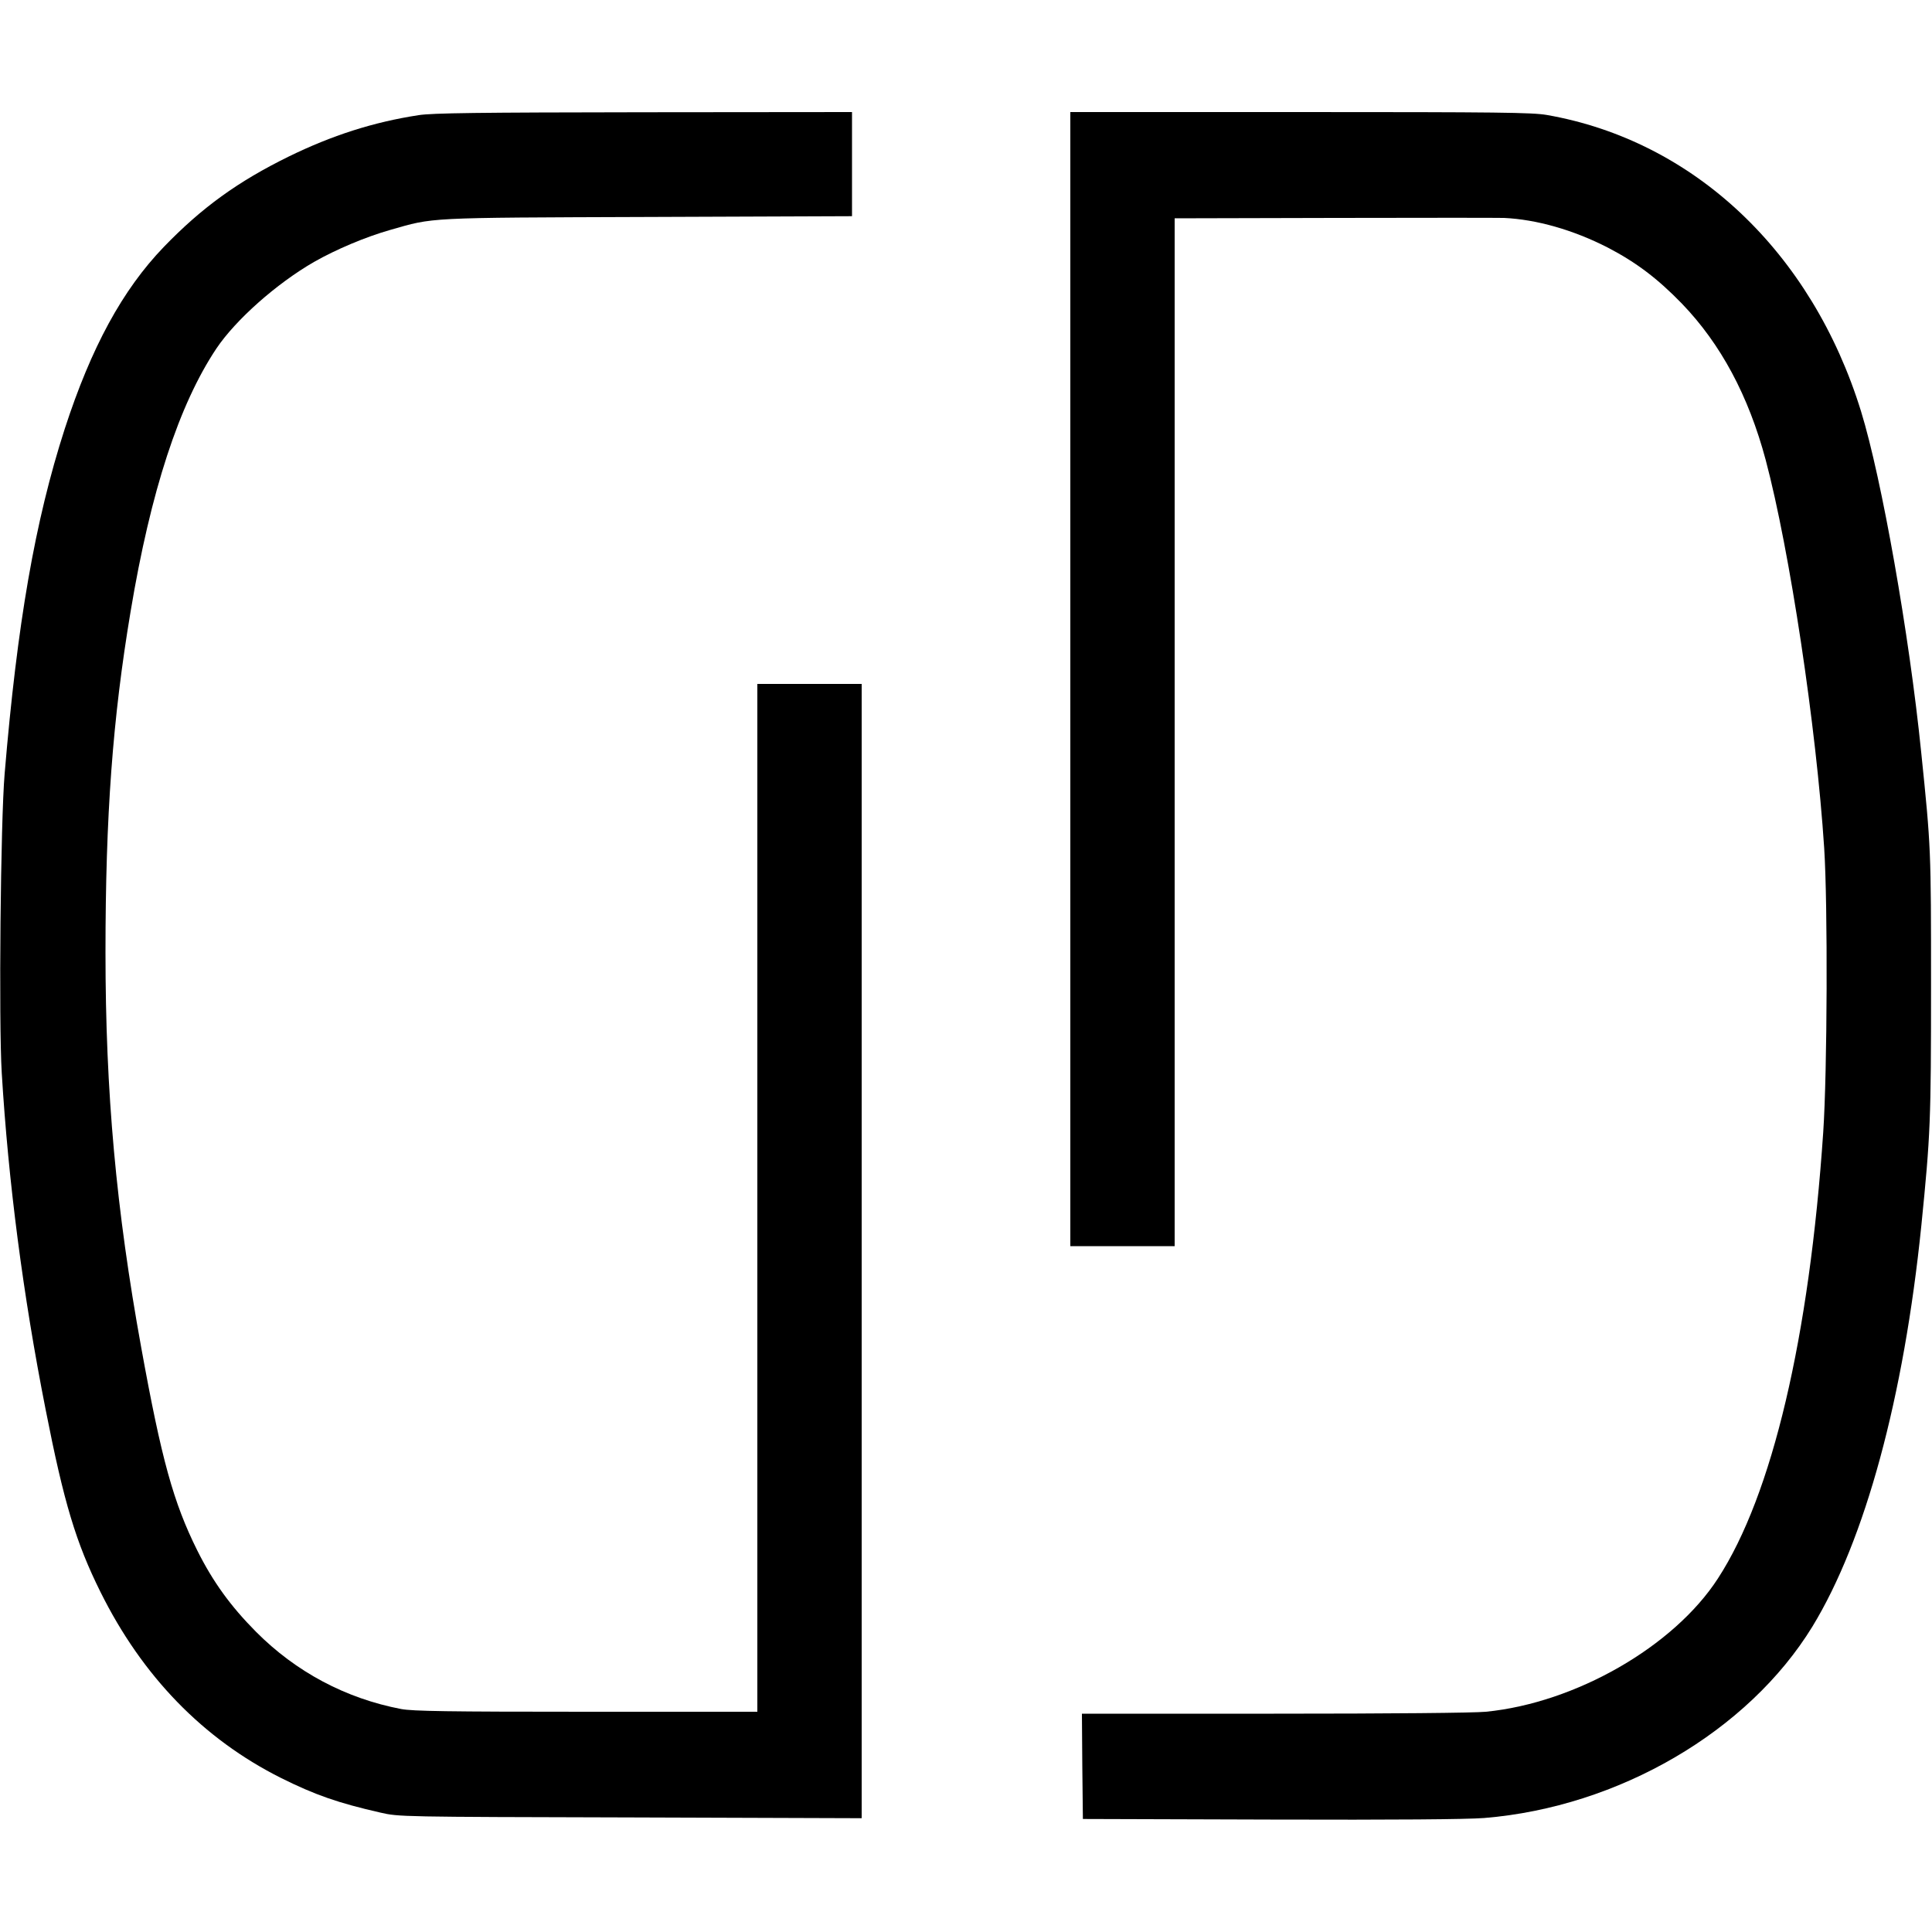
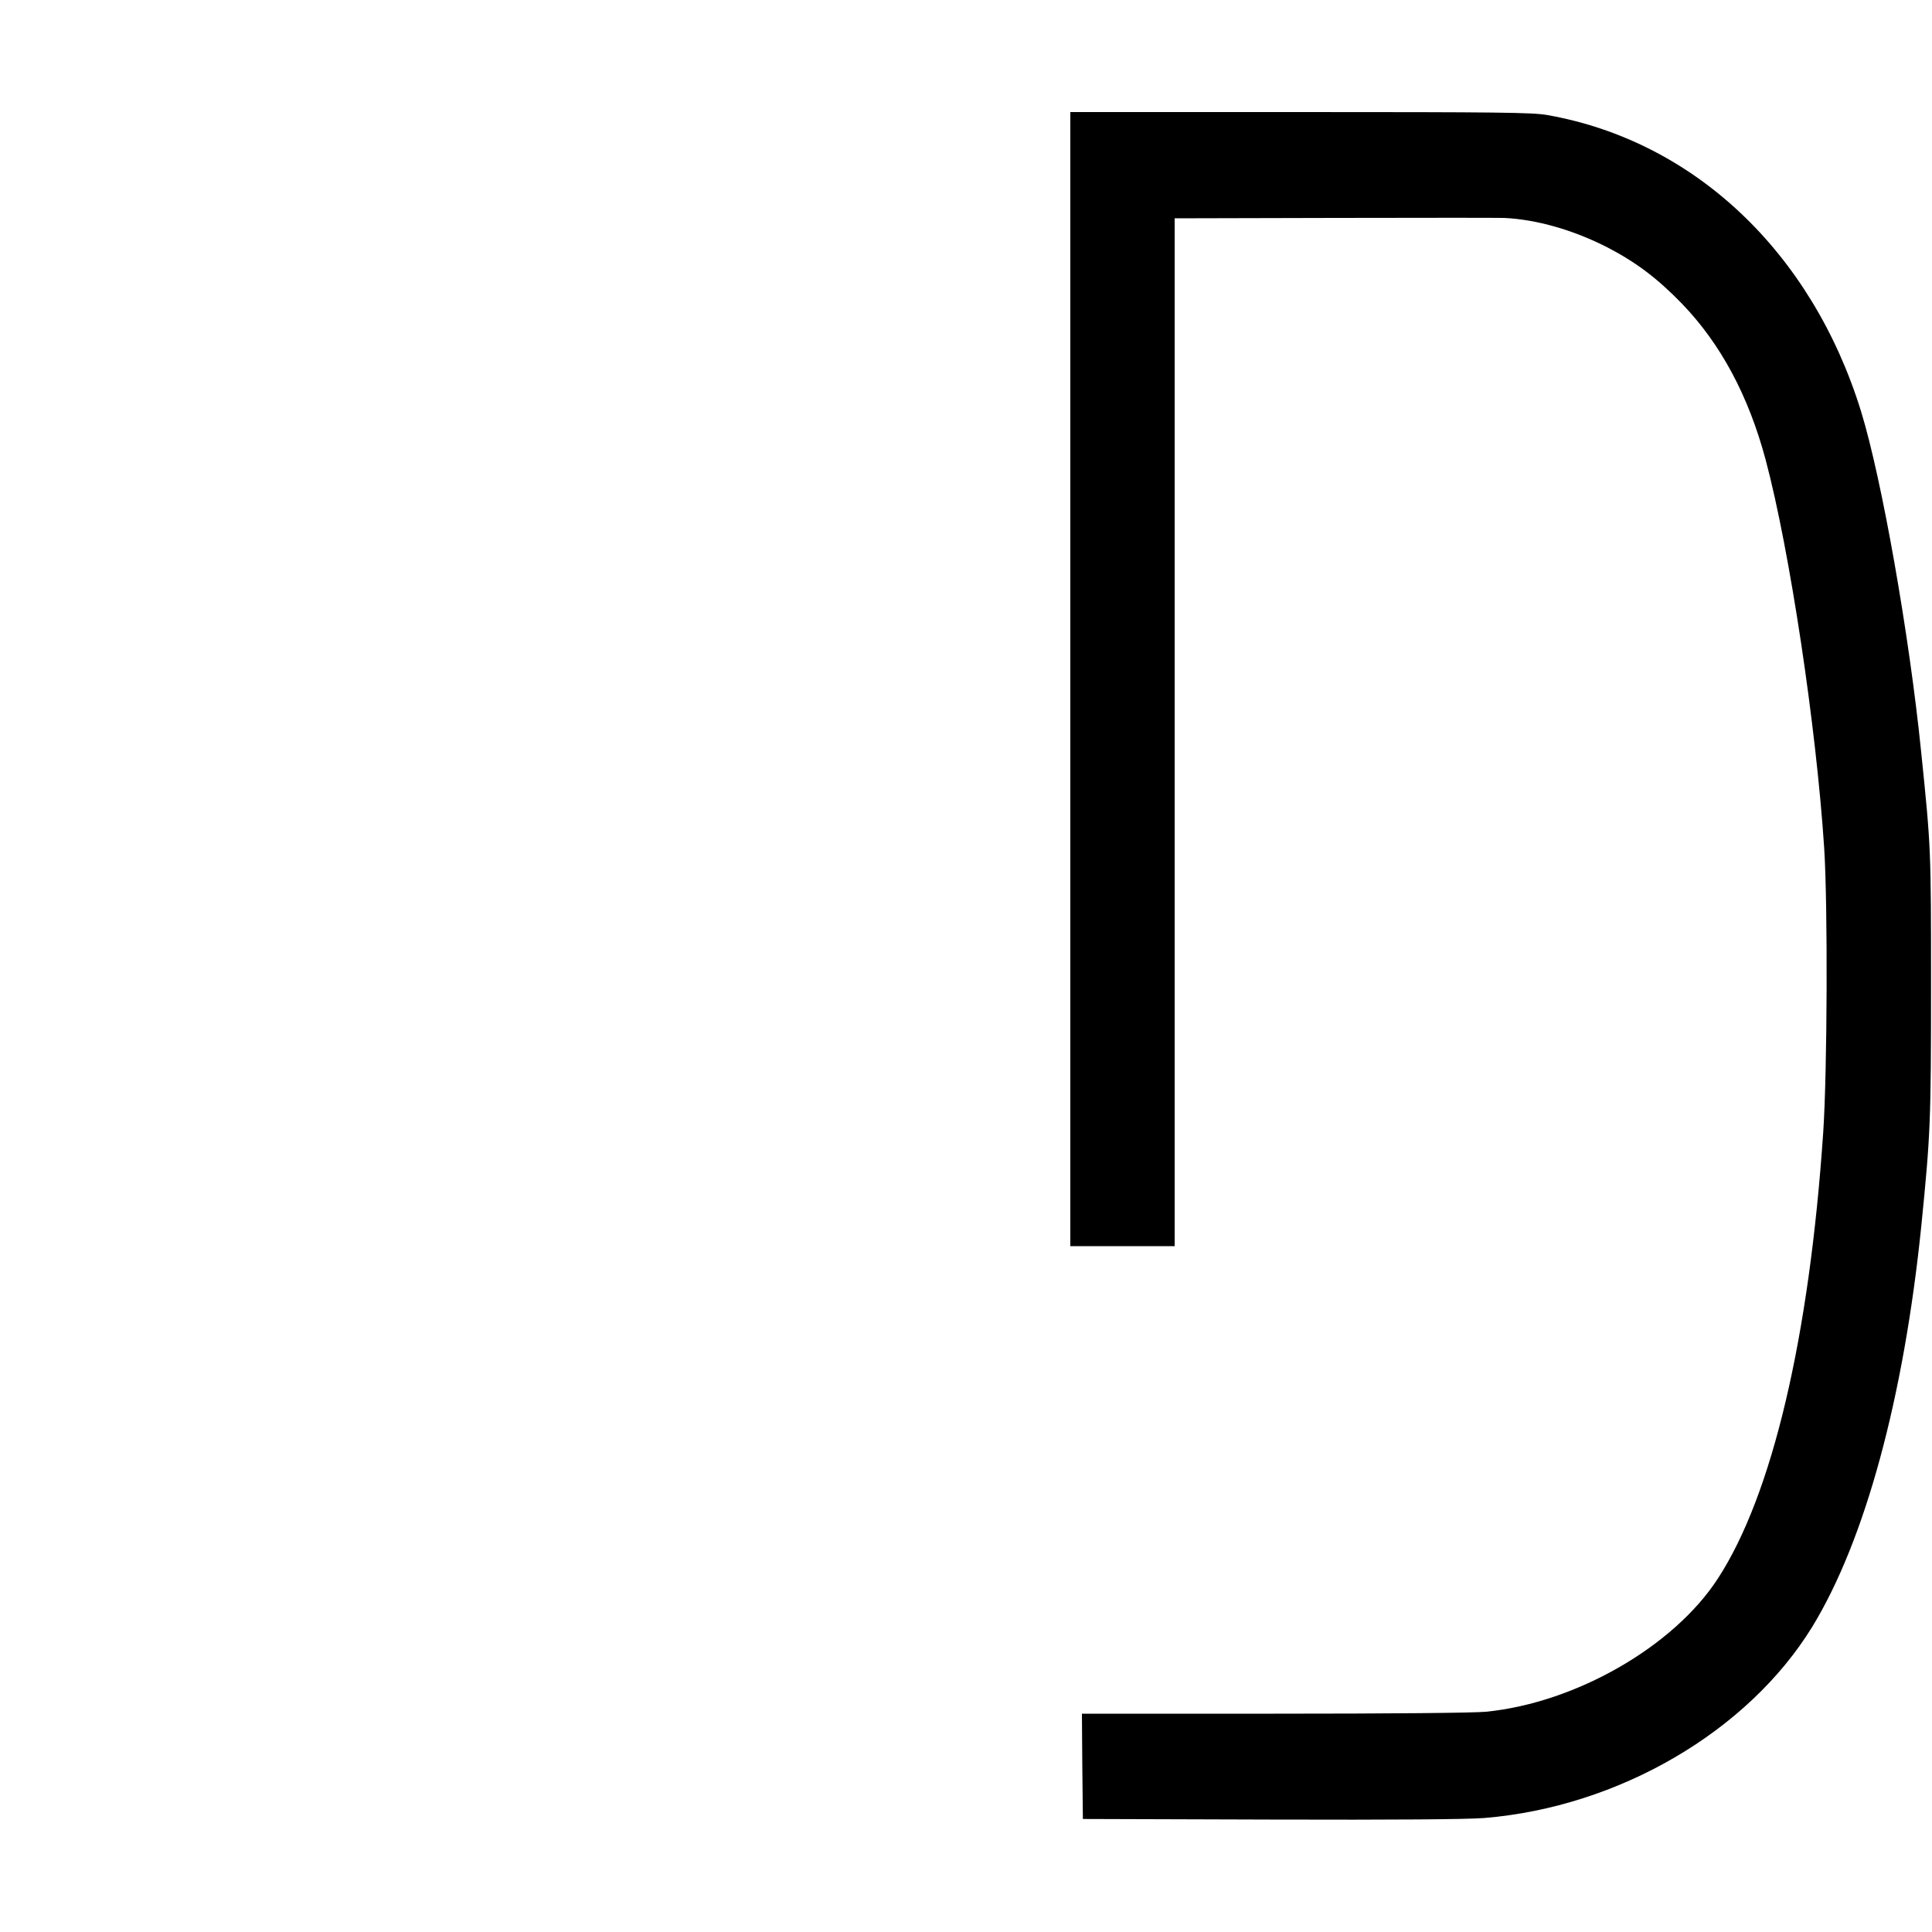
<svg xmlns="http://www.w3.org/2000/svg" version="1.0" width="1000pt" height="1000pt" viewBox="0 0 1000 1000" preserveAspectRatio="xMidYMid meet">
  <g transform="translate(0,1000) scale(0.1,-0.1)" fill="#000000" stroke="none">
-     <path d="M2167 9404 c-235 -36 -449 -105 -672 -214 -263 -129 -450 -264 -647 -468 -214 -222 -376 -520 -513 -942 -154 -477 -246 -1007 -311 -1785 -21 -246 -31 -1286 -15 -1548 34 -562 110 -1150 227 -1742 95 -484 157 -689 284 -945 217 -437 532 -761 935 -963 177 -88 295 -129 514 -179 96 -22 102 -22 1294 -25 l1197 -4 0 2936 0 2935 -270 0 -270 0 0 -2660 0 -2660 -884 0 c-724 0 -898 3 -959 14 -288 55 -545 192 -752 400 -132 133 -223 259 -304 421 -123 247 -185 470 -290 1050 -130 716 -185 1320 -185 2045 0 709 37 1210 130 1765 104 624 251 1072 444 1361 100 149 311 336 505 448 114 65 268 130 395 166 228 65 173 63 1333 67 l1057 4 0 269 0 270 -1077 -1 c-861 -1 -1096 -4 -1166 -15z" />
    <path d="M5540 6485 l0 -2935 270 0 270 0 0 2660 0 2660 828 2 c455 1 850 1 877 0 169 -8 358 -62 536 -153 148 -77 259 -161 385 -291 201 -209 344 -476 433 -808 125 -470 262 -1382 303 -2010 19 -299 16 -1155 -5 -1470 -72 -1063 -264 -1878 -545 -2310 -228 -352 -736 -644 -1201 -690 -63 -6 -492 -10 -1097 -10 l-994 0 2 -272 3 -273 970 -3 c651 -2 1015 1 1107 8 696 57 1366 448 1699 991 273 448 473 1184 564 2077 47 470 50 537 50 1242 0 704 0 711 -51 1207 -62 612 -204 1415 -311 1763 -255 826 -866 1402 -1627 1535 -76 13 -251 15 -1277 15 l-1189 0 0 -2935z" />
  </g>
</svg>